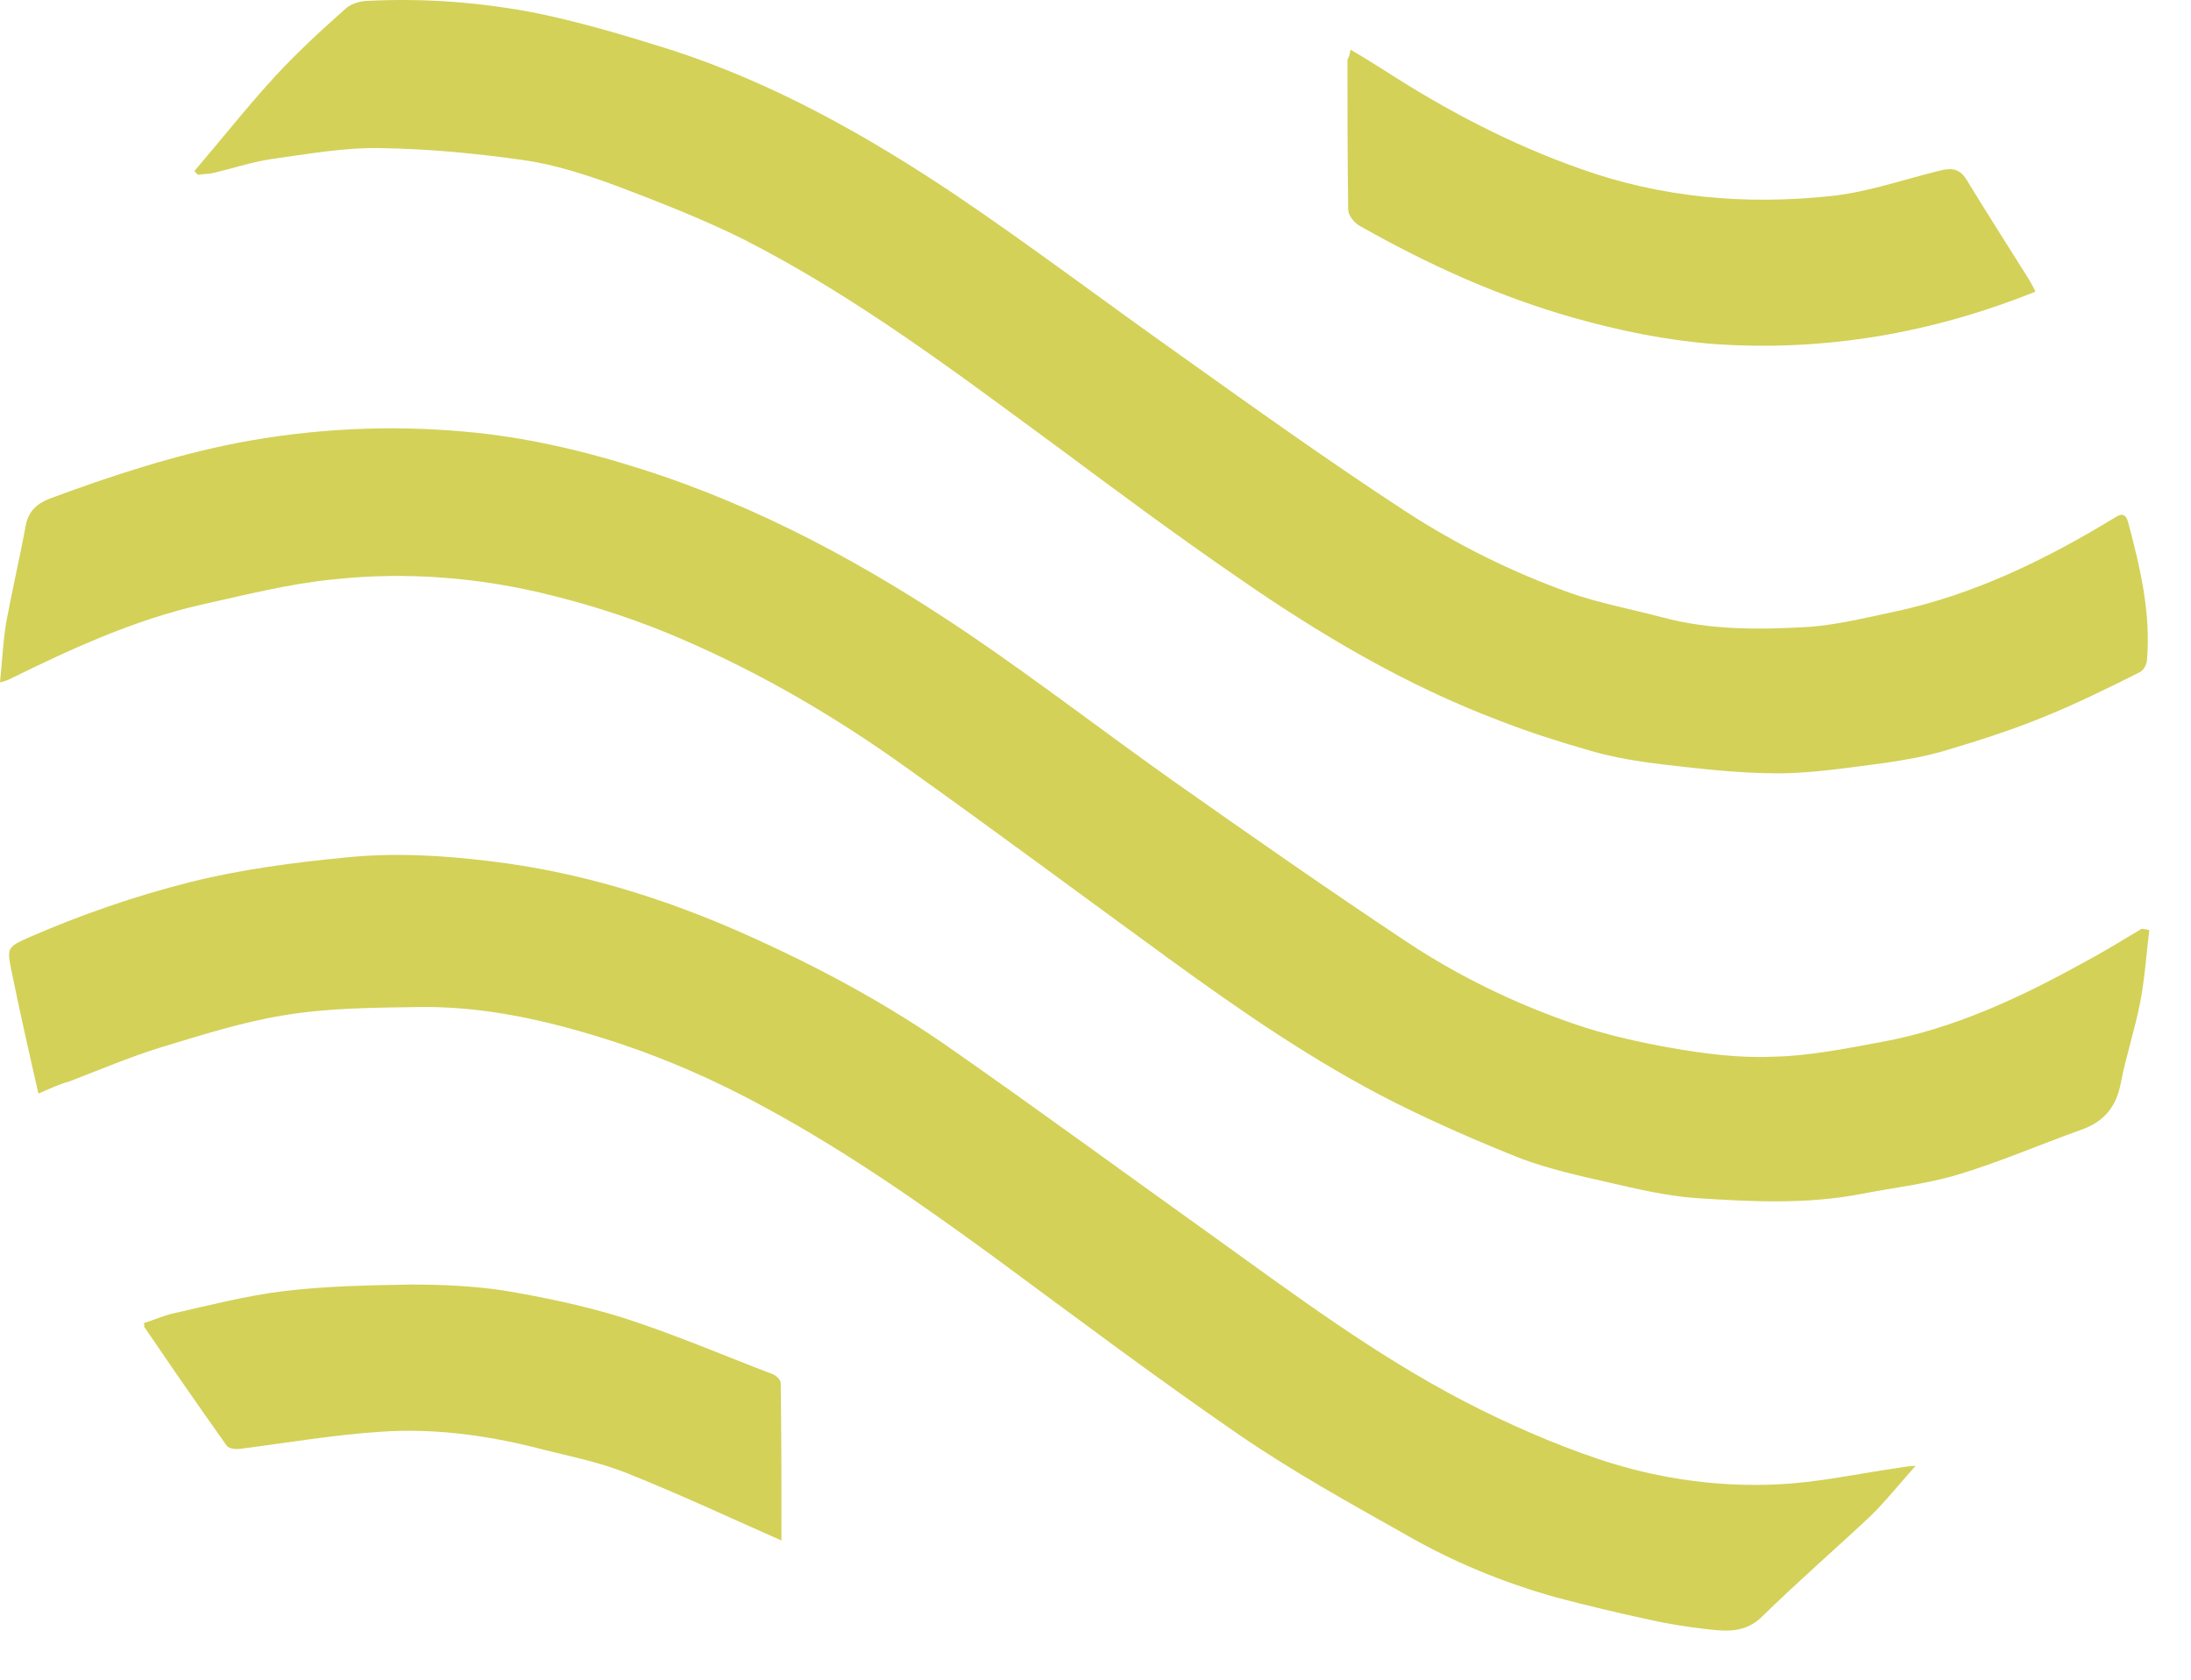
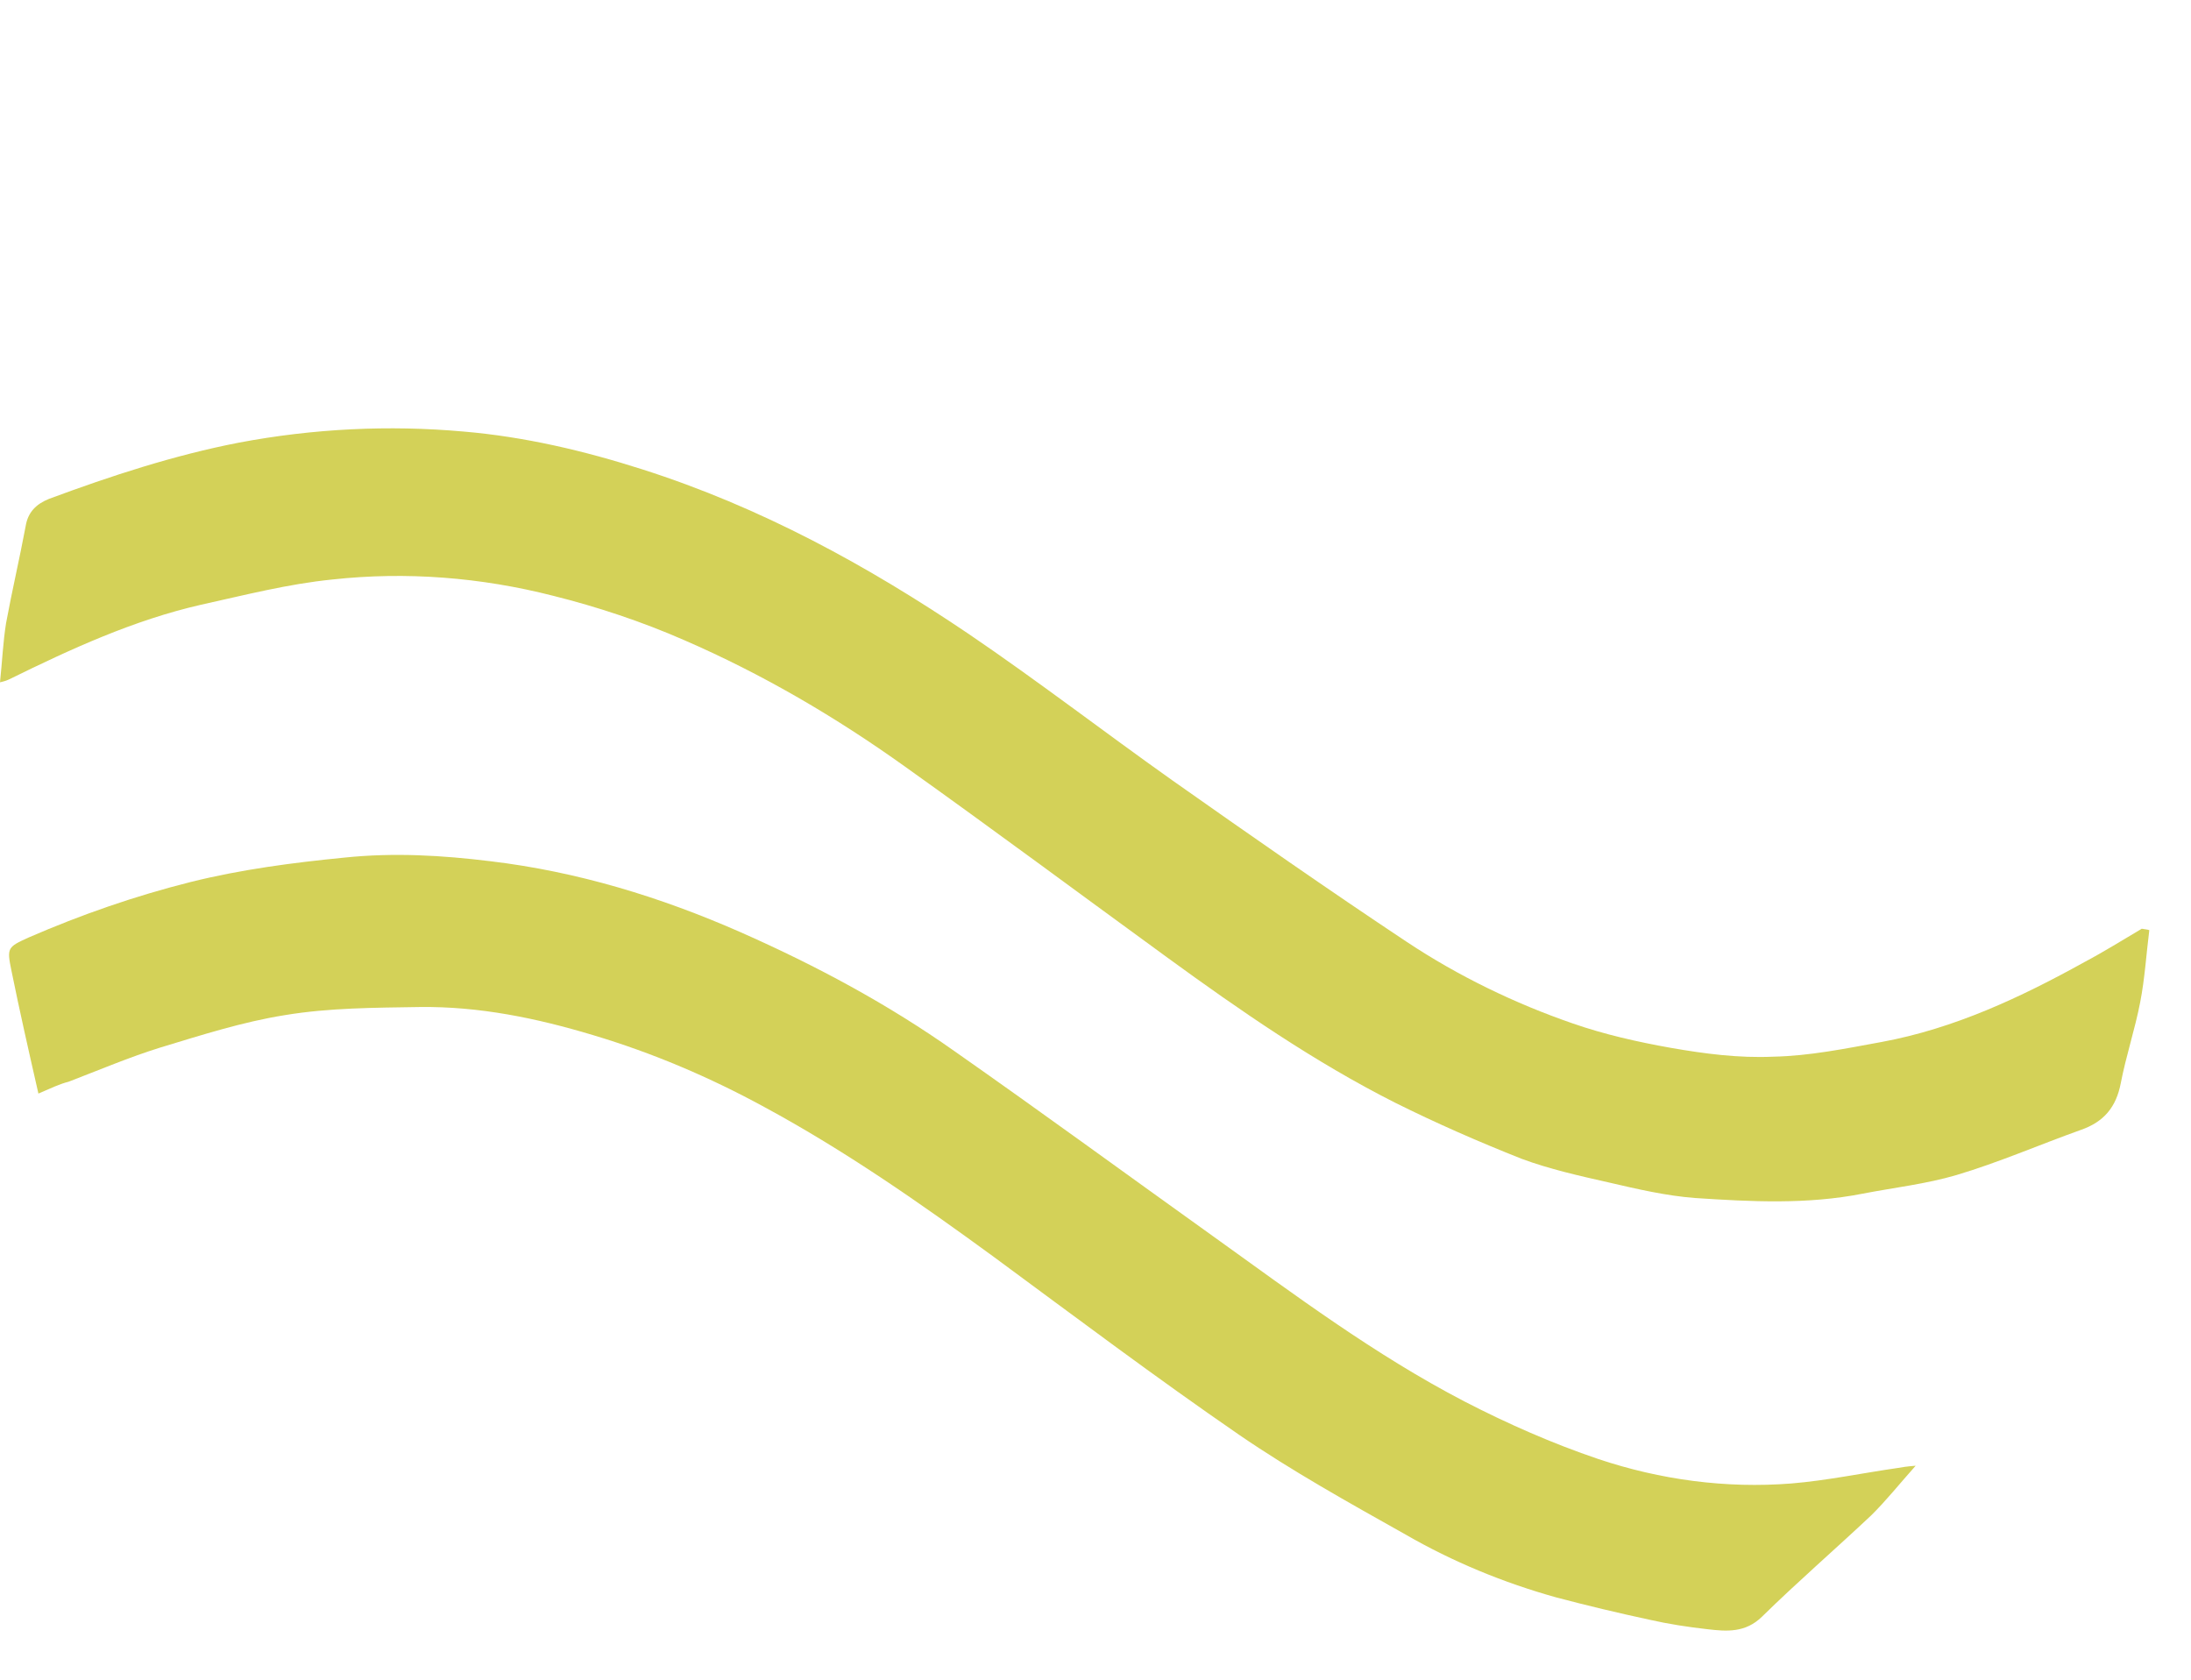
<svg xmlns="http://www.w3.org/2000/svg" width="30" height="23" viewBox="0 0 30 23" fill="none">
  <path d="M29.429 12.737C29.388 13.061 29.368 13.396 29.305 13.72C29.233 14.095 29.11 14.459 29.038 14.834C28.975 15.158 28.81 15.361 28.491 15.472C27.923 15.675 27.366 15.918 26.788 16.09C26.375 16.212 25.931 16.262 25.508 16.344C24.744 16.495 23.981 16.455 23.207 16.404C22.815 16.374 22.423 16.283 22.031 16.192C21.628 16.101 21.216 16.009 20.834 15.867C20.246 15.634 19.668 15.381 19.1 15.098C17.996 14.54 16.985 13.841 15.984 13.112C14.787 12.241 13.601 11.359 12.393 10.498C11.444 9.819 10.443 9.232 9.37 8.766C8.792 8.513 8.183 8.31 7.574 8.158C6.583 7.905 5.562 7.824 4.551 7.935C3.942 7.996 3.354 8.148 2.755 8.28C1.827 8.492 0.97 8.887 0.124 9.303C0.103 9.313 0.083 9.323 0 9.343C0.031 9.049 0.041 8.796 0.083 8.533C0.165 8.087 0.268 7.651 0.351 7.206C0.382 7.013 0.495 6.902 0.671 6.831C1.517 6.517 2.384 6.233 3.271 6.061C4.293 5.868 5.325 5.818 6.346 5.909C7.182 5.98 7.997 6.172 8.792 6.426C10.412 6.942 11.877 7.743 13.27 8.685C14.209 9.323 15.117 10.022 16.046 10.681C17.109 11.43 18.182 12.18 19.265 12.899C19.967 13.365 20.741 13.74 21.535 14.014C21.969 14.165 22.423 14.267 22.877 14.348C23.341 14.429 23.806 14.49 24.28 14.469C24.776 14.459 25.271 14.358 25.767 14.267C26.757 14.084 27.665 13.659 28.542 13.173C28.81 13.031 29.068 12.869 29.326 12.717C29.378 12.727 29.409 12.727 29.429 12.737Z" fill="#D3D158" />
-   <path d="M2.662 2.342C3.034 1.907 3.385 1.461 3.766 1.046C4.066 0.721 4.396 0.417 4.726 0.124C4.799 0.053 4.932 0.012 5.036 0.012C5.82 -0.028 6.604 0.033 7.368 0.184C7.997 0.316 8.606 0.499 9.215 0.691C10.608 1.147 11.867 1.856 13.064 2.656C14.116 3.366 15.117 4.125 16.149 4.855C17.171 5.584 18.192 6.314 19.245 7.002C19.946 7.458 20.7 7.833 21.494 8.117C21.897 8.259 22.33 8.34 22.753 8.451C23.424 8.633 24.105 8.623 24.786 8.583C25.168 8.552 25.539 8.461 25.921 8.38C27.025 8.147 28.016 7.661 28.965 7.083C29.058 7.023 29.11 7.043 29.14 7.154C29.305 7.772 29.45 8.39 29.398 9.029C29.398 9.089 29.357 9.17 29.305 9.201C28.862 9.424 28.408 9.647 27.954 9.829C27.531 10.001 27.087 10.143 26.643 10.275C26.375 10.356 26.086 10.406 25.808 10.447C25.323 10.508 24.827 10.589 24.342 10.589C23.816 10.589 23.29 10.528 22.764 10.467C22.433 10.427 22.113 10.376 21.794 10.285C21.371 10.163 20.947 10.031 20.535 9.869C19.245 9.383 18.068 8.684 16.944 7.904C16.118 7.337 15.313 6.739 14.508 6.141C13.116 5.118 11.743 4.075 10.195 3.284C9.628 3.001 9.029 2.768 8.441 2.545C8.028 2.393 7.595 2.251 7.151 2.19C6.511 2.099 5.861 2.038 5.211 2.028C4.716 2.018 4.21 2.109 3.704 2.18C3.436 2.221 3.168 2.312 2.9 2.373C2.838 2.383 2.776 2.383 2.714 2.393C2.693 2.383 2.683 2.363 2.662 2.342Z" fill="#D3D158" />
  <path d="M0.526 14.974C0.392 14.387 0.268 13.84 0.155 13.283C0.093 12.979 0.103 12.968 0.392 12.837C1.115 12.523 1.847 12.269 2.611 12.077C3.302 11.905 4.004 11.813 4.716 11.743C5.397 11.672 6.057 11.712 6.718 11.793C7.904 11.935 9.04 12.28 10.143 12.766C11.175 13.222 12.156 13.748 13.074 14.397C14.261 15.228 15.437 16.089 16.613 16.93C17.728 17.73 18.822 18.55 20.05 19.189C20.638 19.493 21.257 19.766 21.887 19.979C22.733 20.262 23.63 20.384 24.528 20.313C25.013 20.273 25.498 20.171 25.983 20.101C26.045 20.09 26.107 20.08 26.23 20.07C26.004 20.323 25.828 20.546 25.622 20.749C25.127 21.215 24.611 21.661 24.126 22.137C23.898 22.36 23.641 22.339 23.383 22.309C23.114 22.279 22.846 22.238 22.578 22.177C22.155 22.086 21.732 21.985 21.308 21.873C20.586 21.671 19.895 21.387 19.245 21.012C18.471 20.577 17.687 20.141 16.964 19.645C15.829 18.864 14.725 18.034 13.611 17.213C12.6 16.474 11.568 15.754 10.463 15.157C9.721 14.752 8.936 14.417 8.121 14.174C7.347 13.941 6.563 13.779 5.748 13.789C5.128 13.799 4.51 13.799 3.901 13.9C3.323 13.992 2.755 14.174 2.188 14.346C1.765 14.478 1.362 14.65 0.939 14.812C0.815 14.843 0.691 14.903 0.526 14.974Z" fill="#D3D158" />
-   <path d="M18.491 0.68C18.667 0.782 18.811 0.873 18.956 0.964C19.802 1.511 20.689 1.977 21.639 2.311C22.743 2.707 23.898 2.808 25.054 2.686C25.56 2.636 26.045 2.463 26.54 2.342C26.695 2.301 26.819 2.291 26.922 2.453C27.201 2.909 27.49 3.365 27.778 3.821C27.81 3.872 27.84 3.932 27.871 3.993C26.458 4.56 25.003 4.814 23.486 4.712C22.825 4.662 22.175 4.53 21.535 4.348C20.503 4.054 19.544 3.618 18.615 3.091C18.543 3.051 18.46 2.95 18.46 2.869C18.45 2.18 18.45 1.501 18.45 0.812C18.471 0.782 18.481 0.751 18.491 0.68Z" fill="#D3D158" />
-   <path d="M10.7 21.094C9.989 20.78 9.297 20.456 8.585 20.172C8.183 20.01 7.739 19.929 7.316 19.818C6.625 19.646 5.913 19.555 5.211 19.605C4.571 19.646 3.931 19.757 3.292 19.838C3.23 19.848 3.137 19.838 3.106 19.798C2.724 19.261 2.353 18.724 1.981 18.177C1.971 18.167 1.981 18.156 1.971 18.116C2.105 18.075 2.239 18.015 2.373 17.984C2.869 17.873 3.374 17.741 3.88 17.68C4.458 17.609 5.056 17.599 5.634 17.589C6.057 17.589 6.48 17.609 6.893 17.67C7.43 17.761 7.976 17.873 8.503 18.035C9.205 18.258 9.886 18.552 10.577 18.815C10.629 18.835 10.69 18.896 10.69 18.936C10.7 19.666 10.7 20.395 10.7 21.094Z" fill="#D3D158" />
</svg>